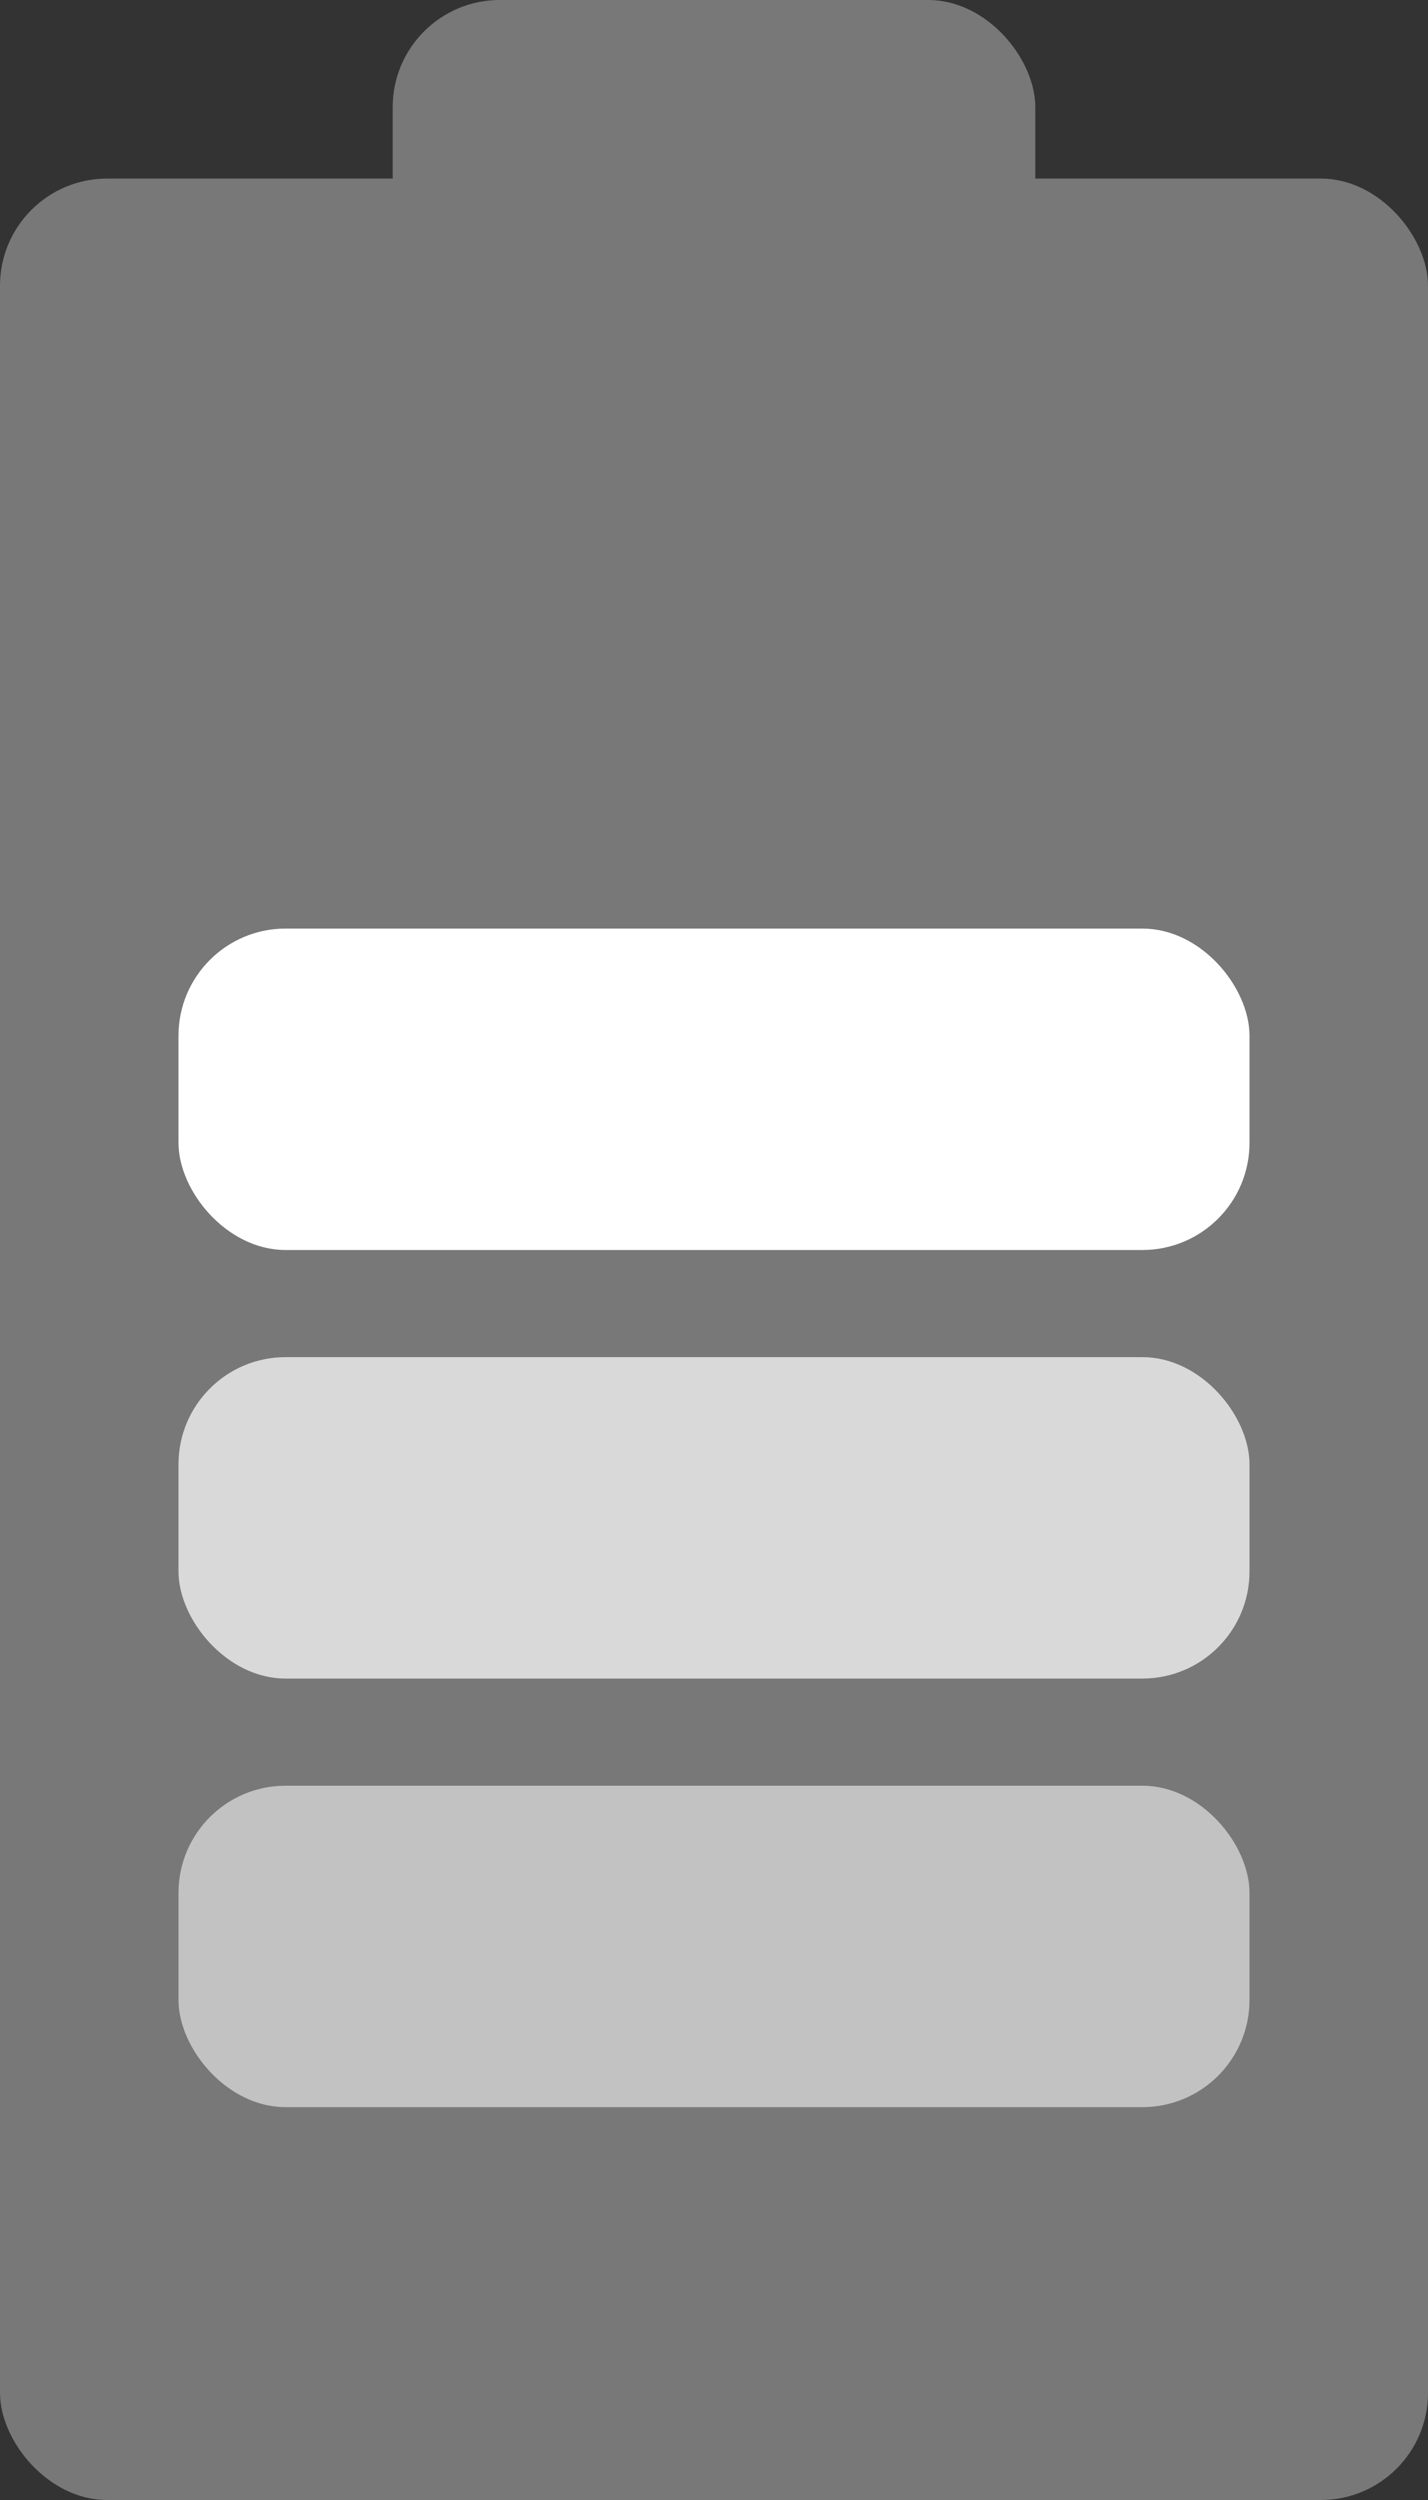
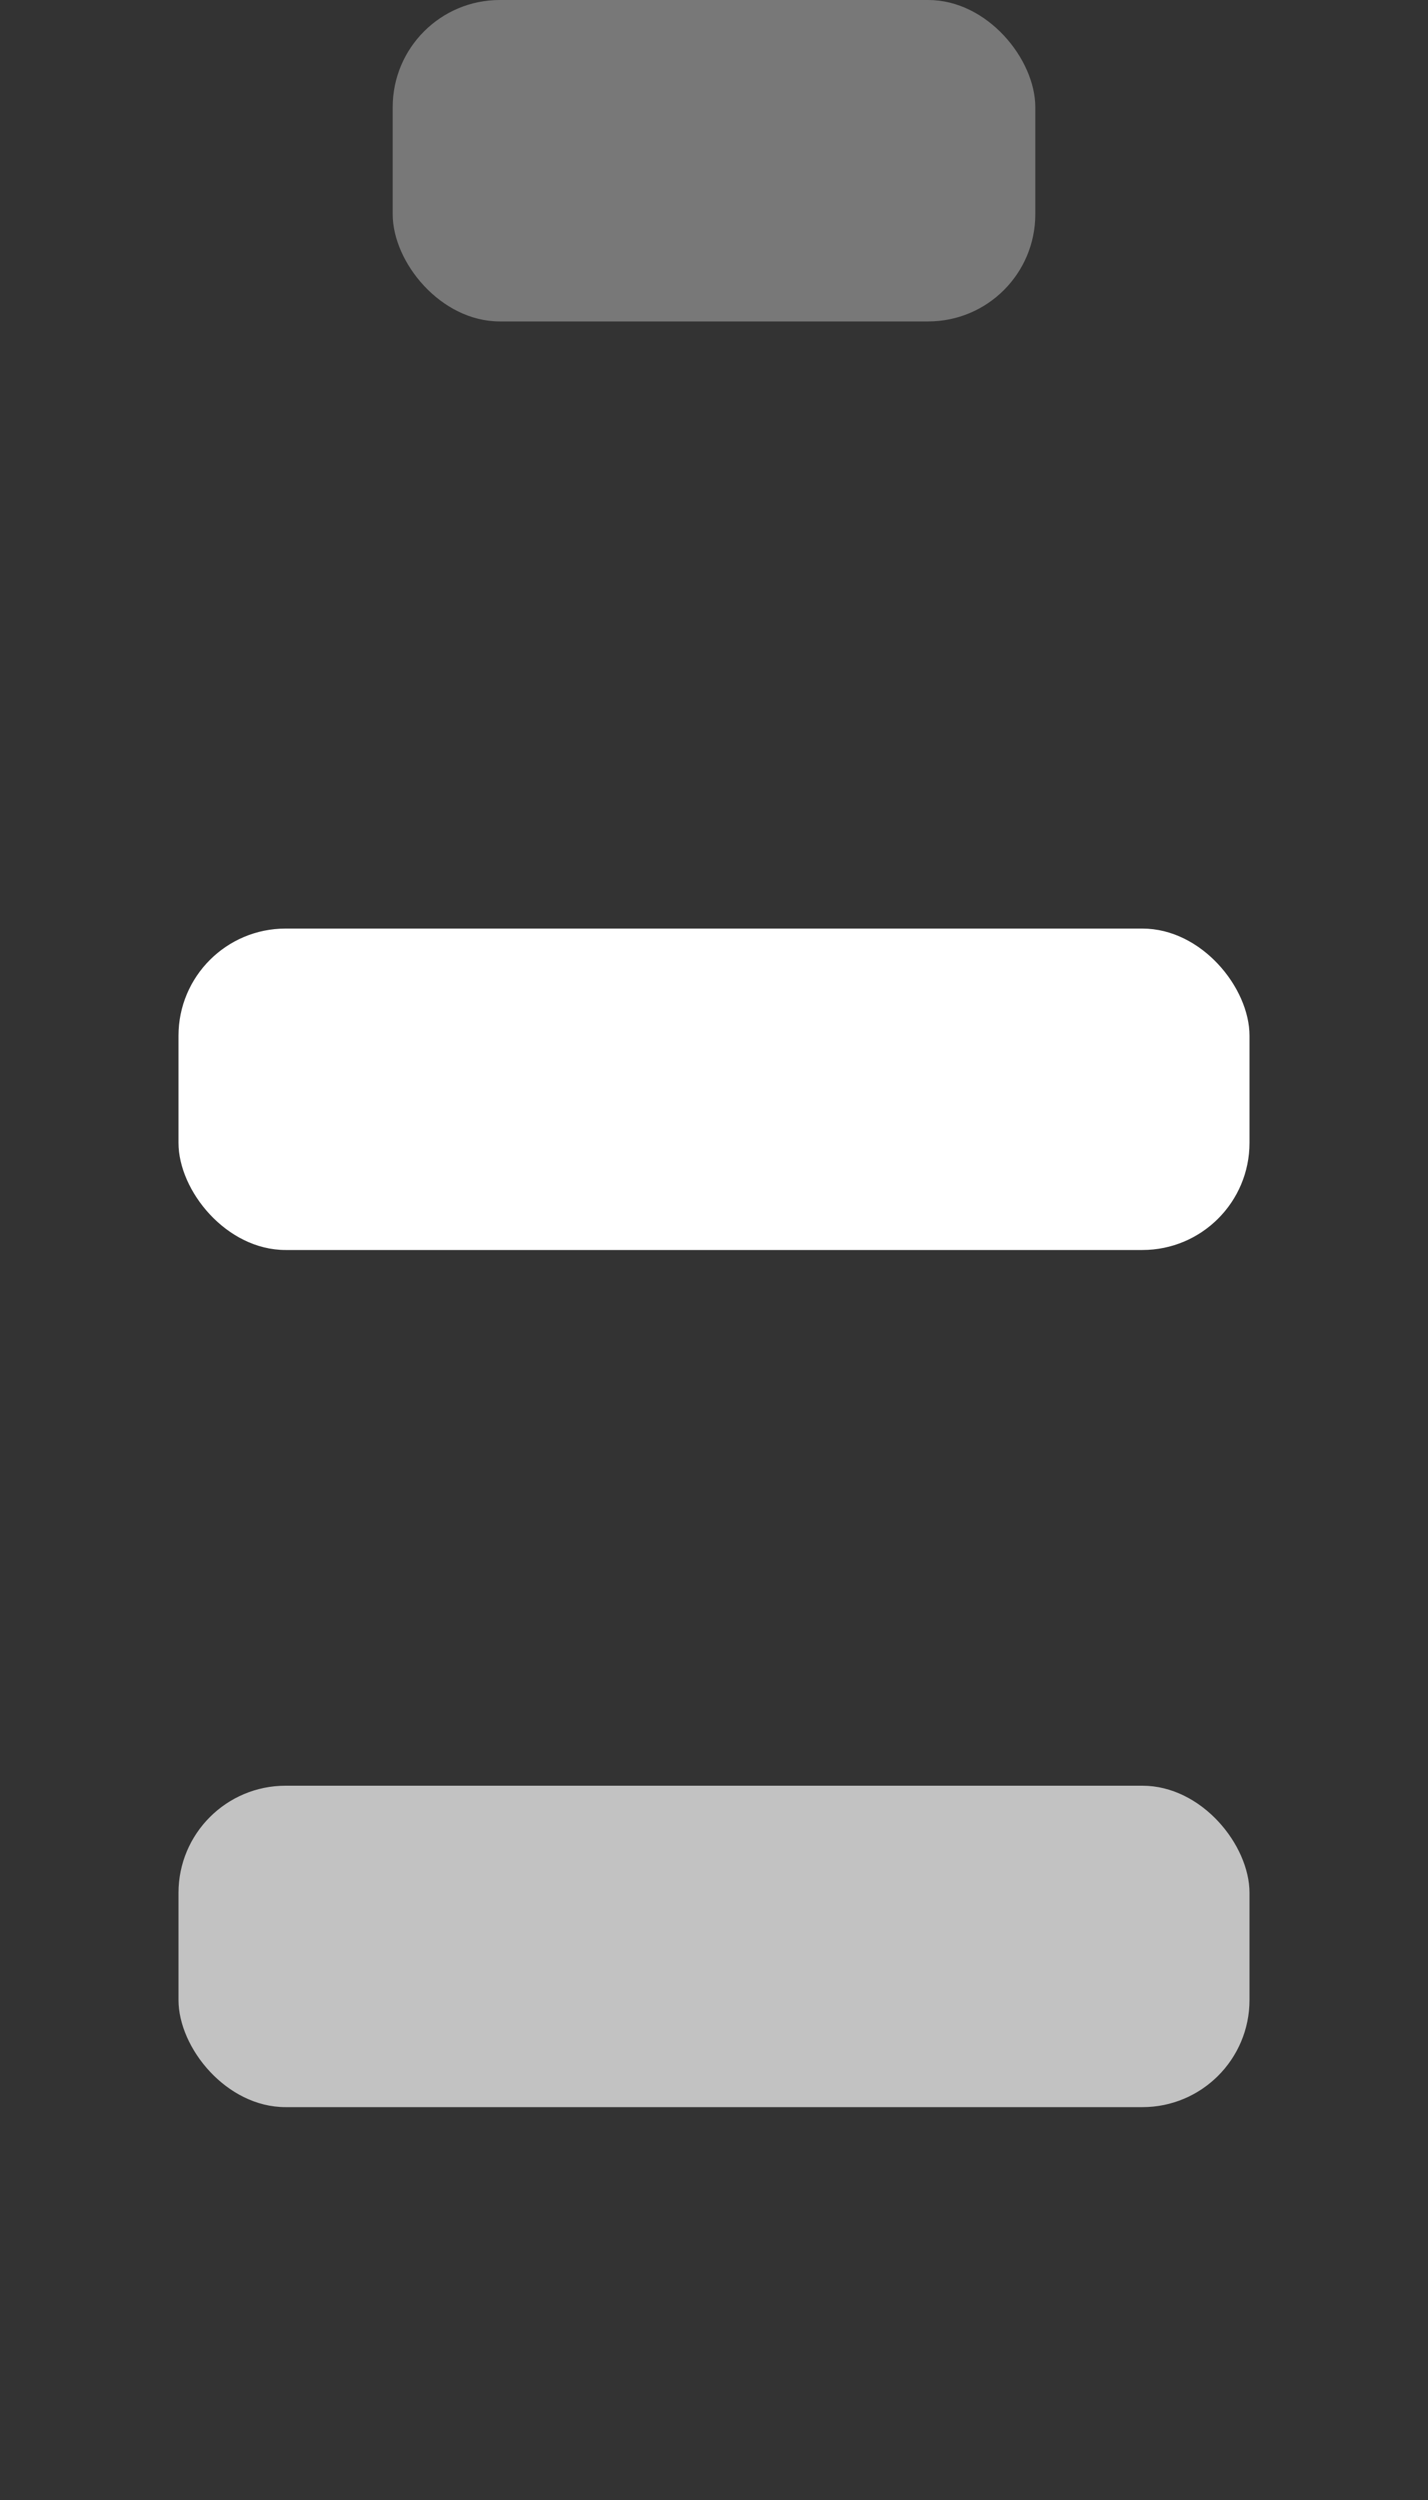
<svg xmlns="http://www.w3.org/2000/svg" width="40" height="70" viewBox="0 0 40 70" fill="none">
  <rect x="0" y="0" width="40" height="70" fill="#333333" stroke="none" />
-   <rect y="5" width="40" height="65" rx="3" fill="#787878" />
  <rect x="5" y="50" width="30" height="9" rx="3" fill="#C2C2C2" />
-   <rect x="5" y="38" width="30" height="9" rx="3" fill="#D9D9D9" />
  <rect x="5" y="26" width="30" height="9" rx="3" fill="white" />
  <rect x="11" width="18" height="9" rx="3" fill="#787878" />
</svg>